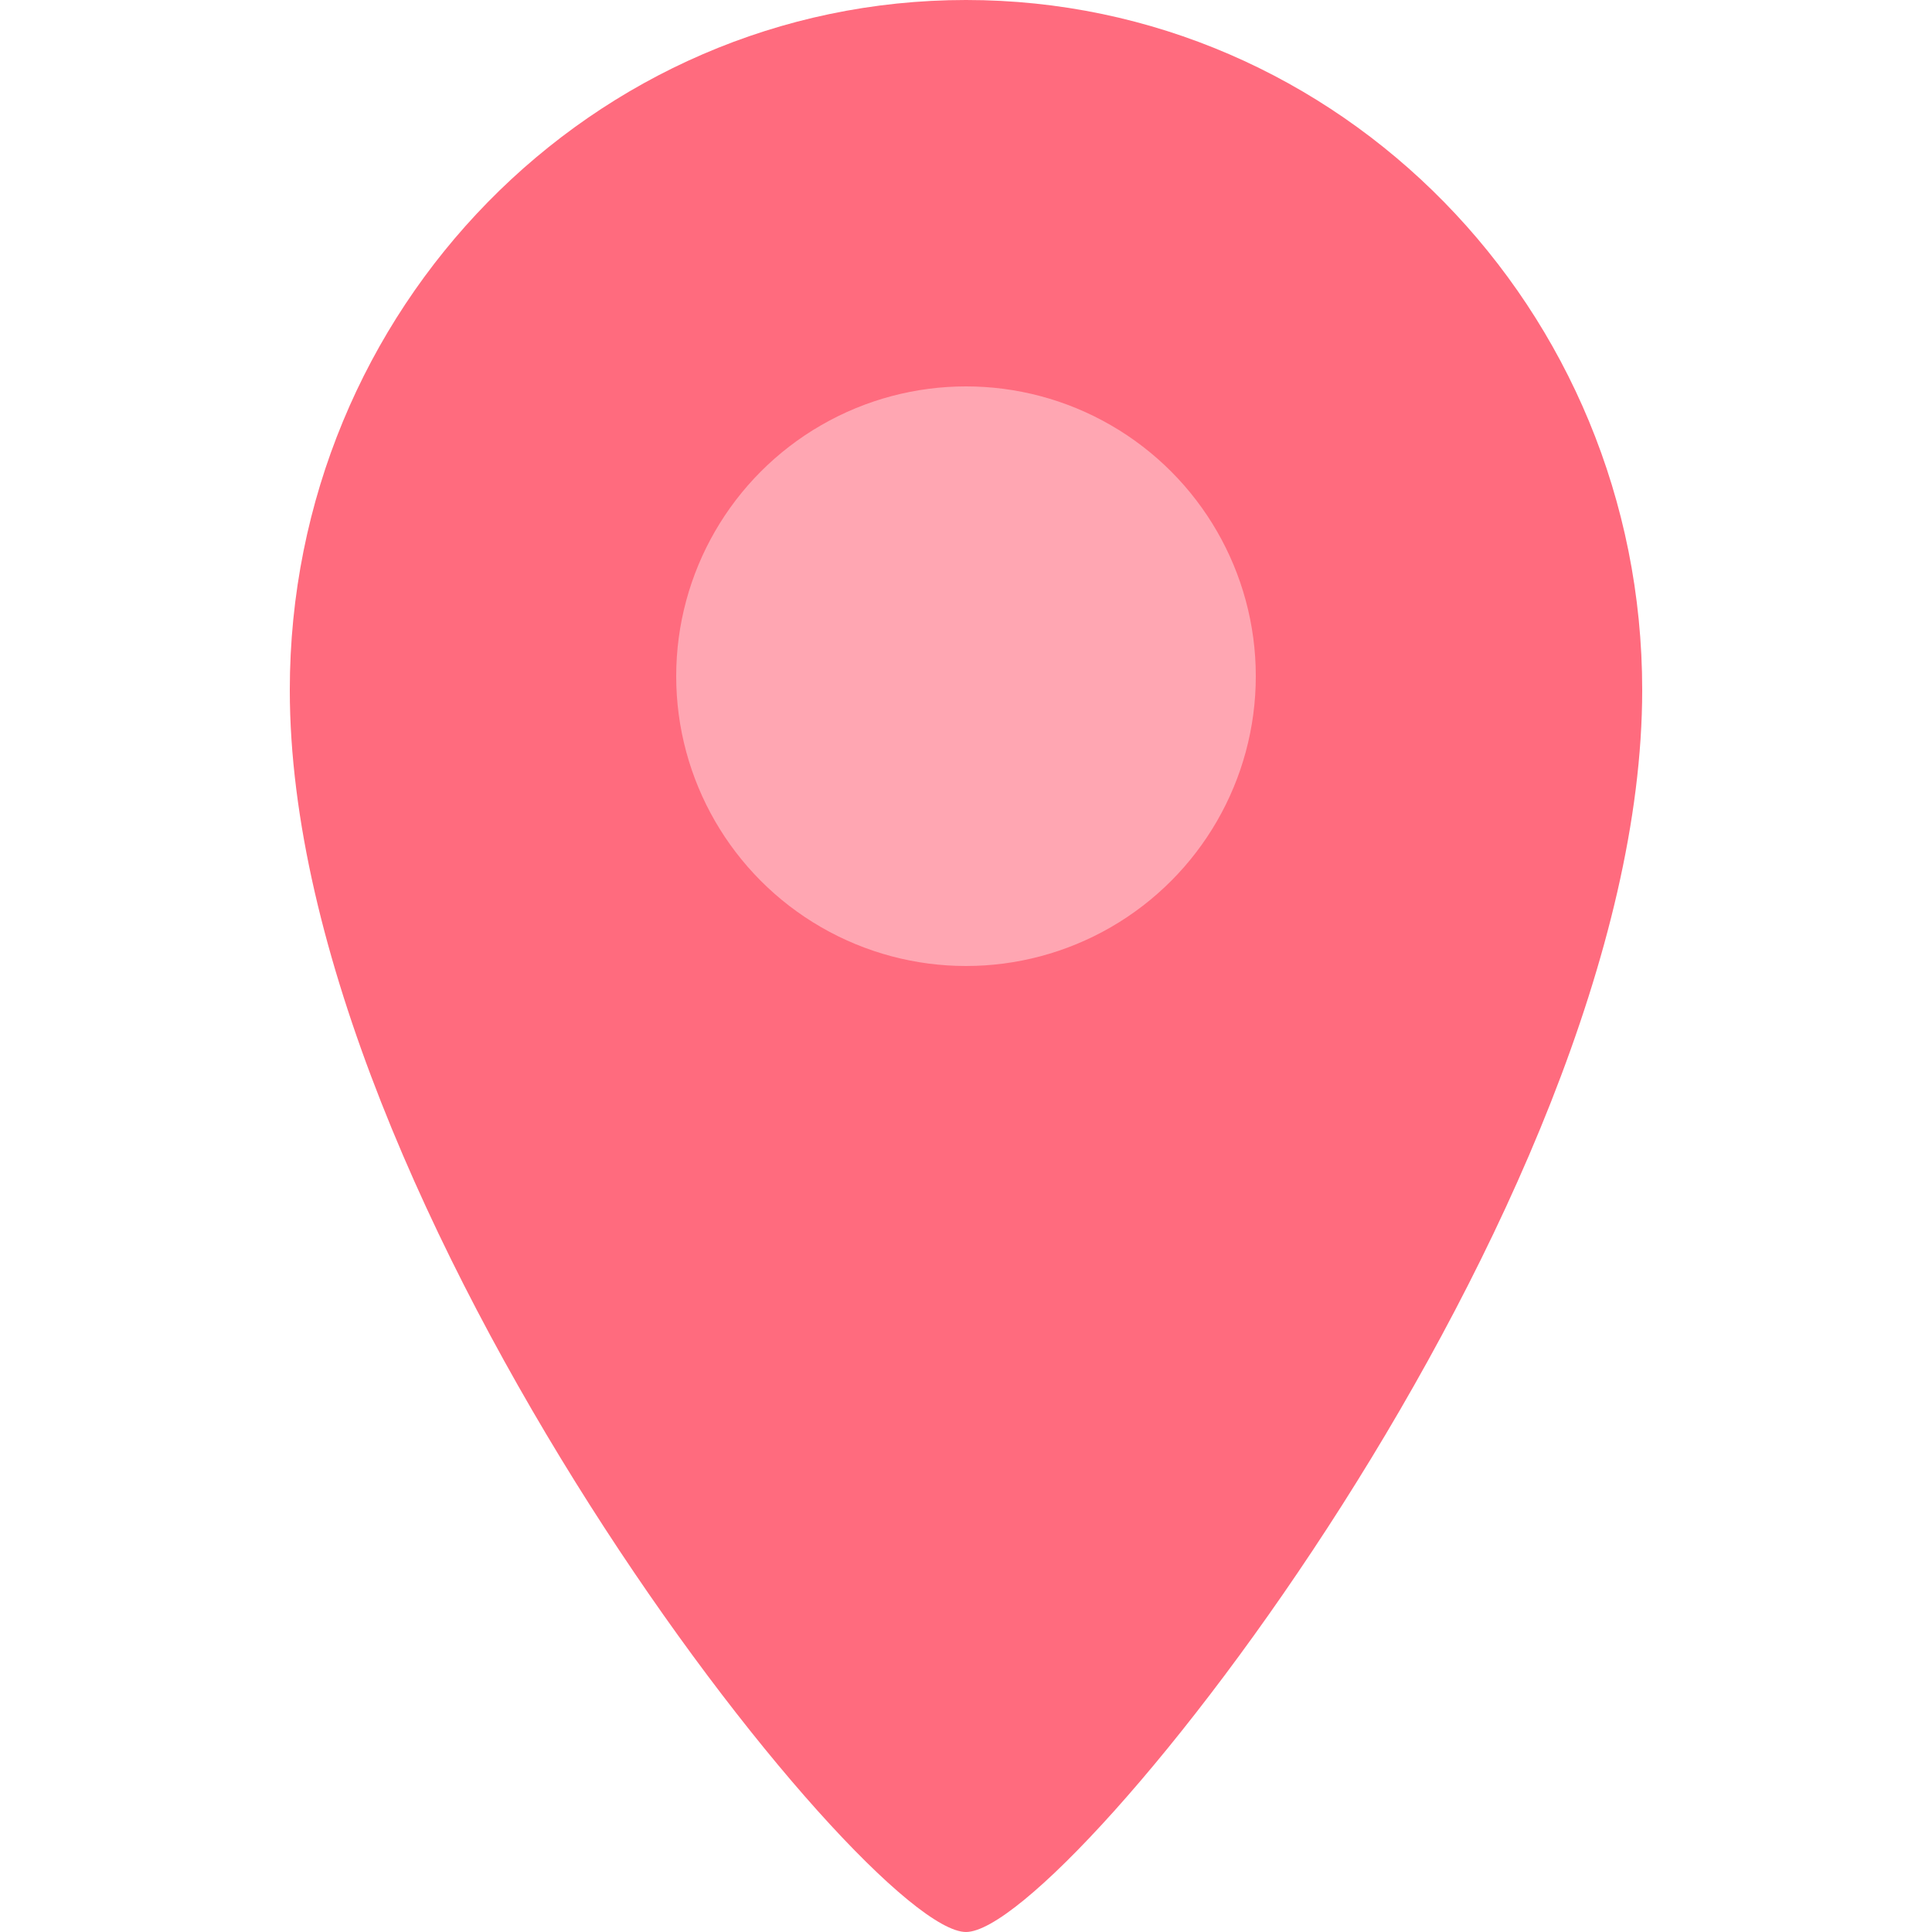
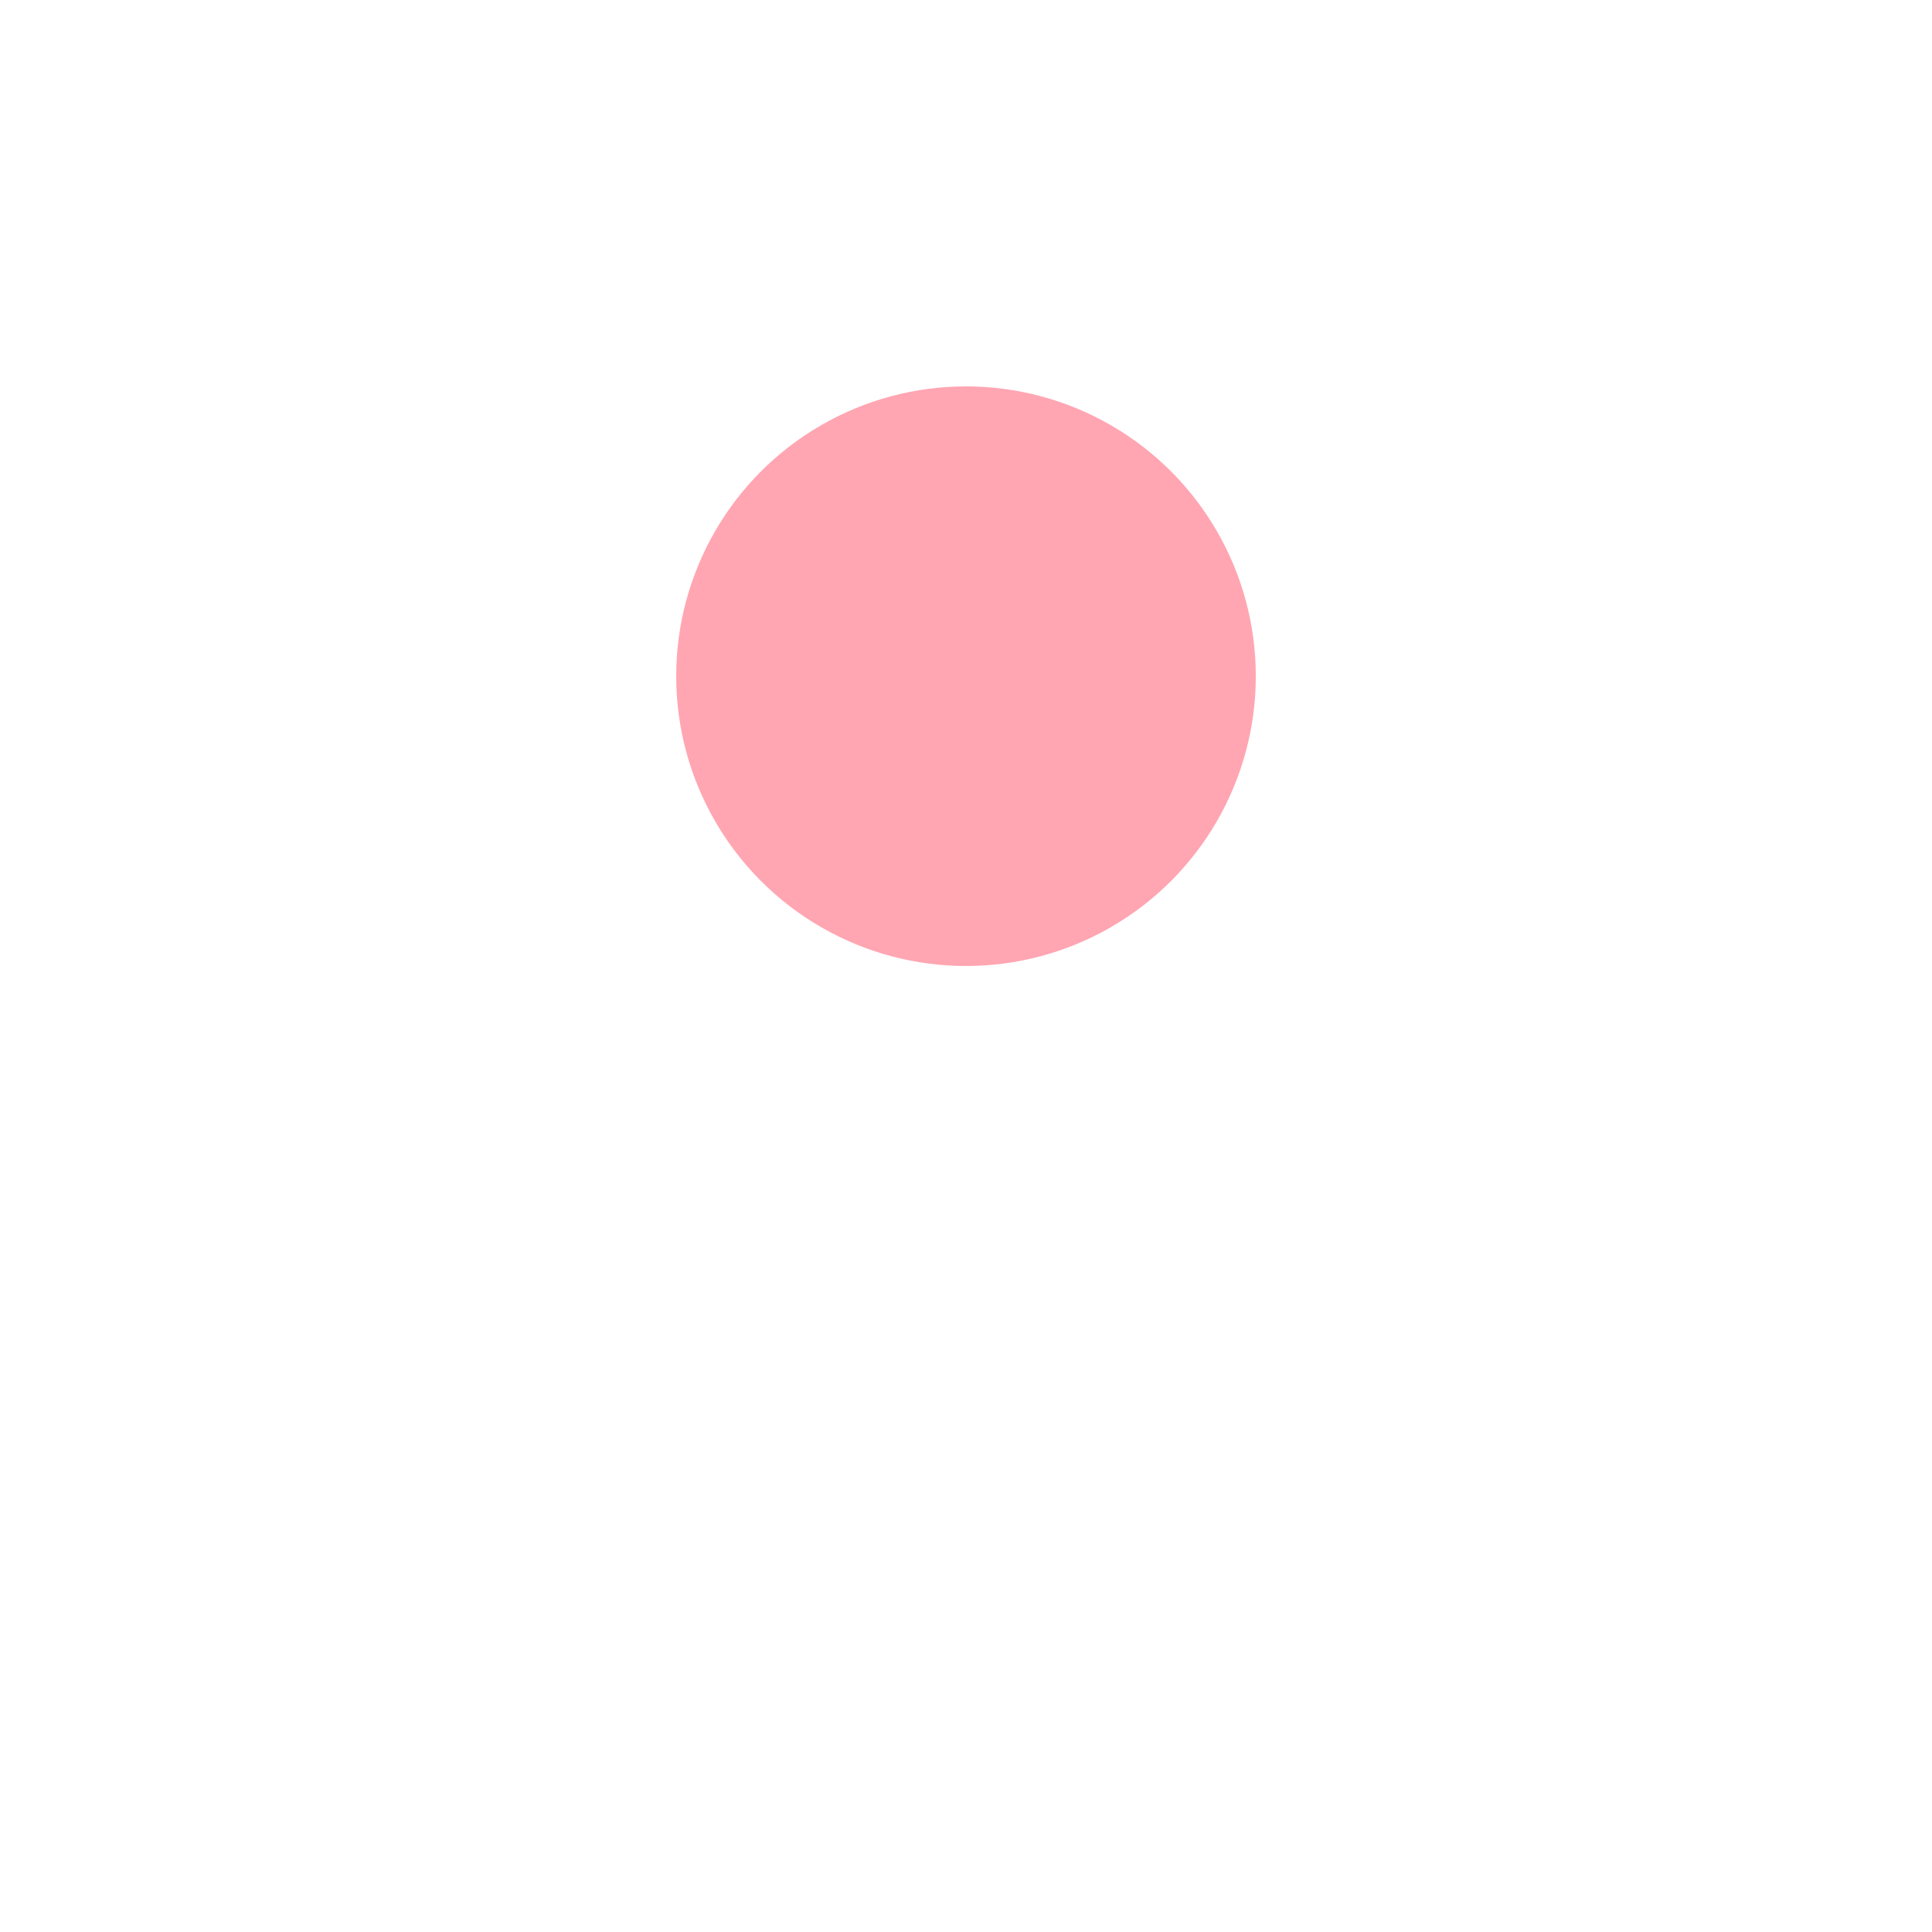
<svg xmlns="http://www.w3.org/2000/svg" width="40" height="40" viewBox="0 0 40 40" fill="none">
-   <path d="M34 14.286C34 25 22.1 40 20 40C17.9 40 6 25 6 14.286C6 6.396 12.268 0 20 0C27.732 0 34 6.396 34 14.286Z" fill="#FF6B7E" />
  <circle cx="20" cy="14" r="6" fill="#FFA6B2" />
</svg>